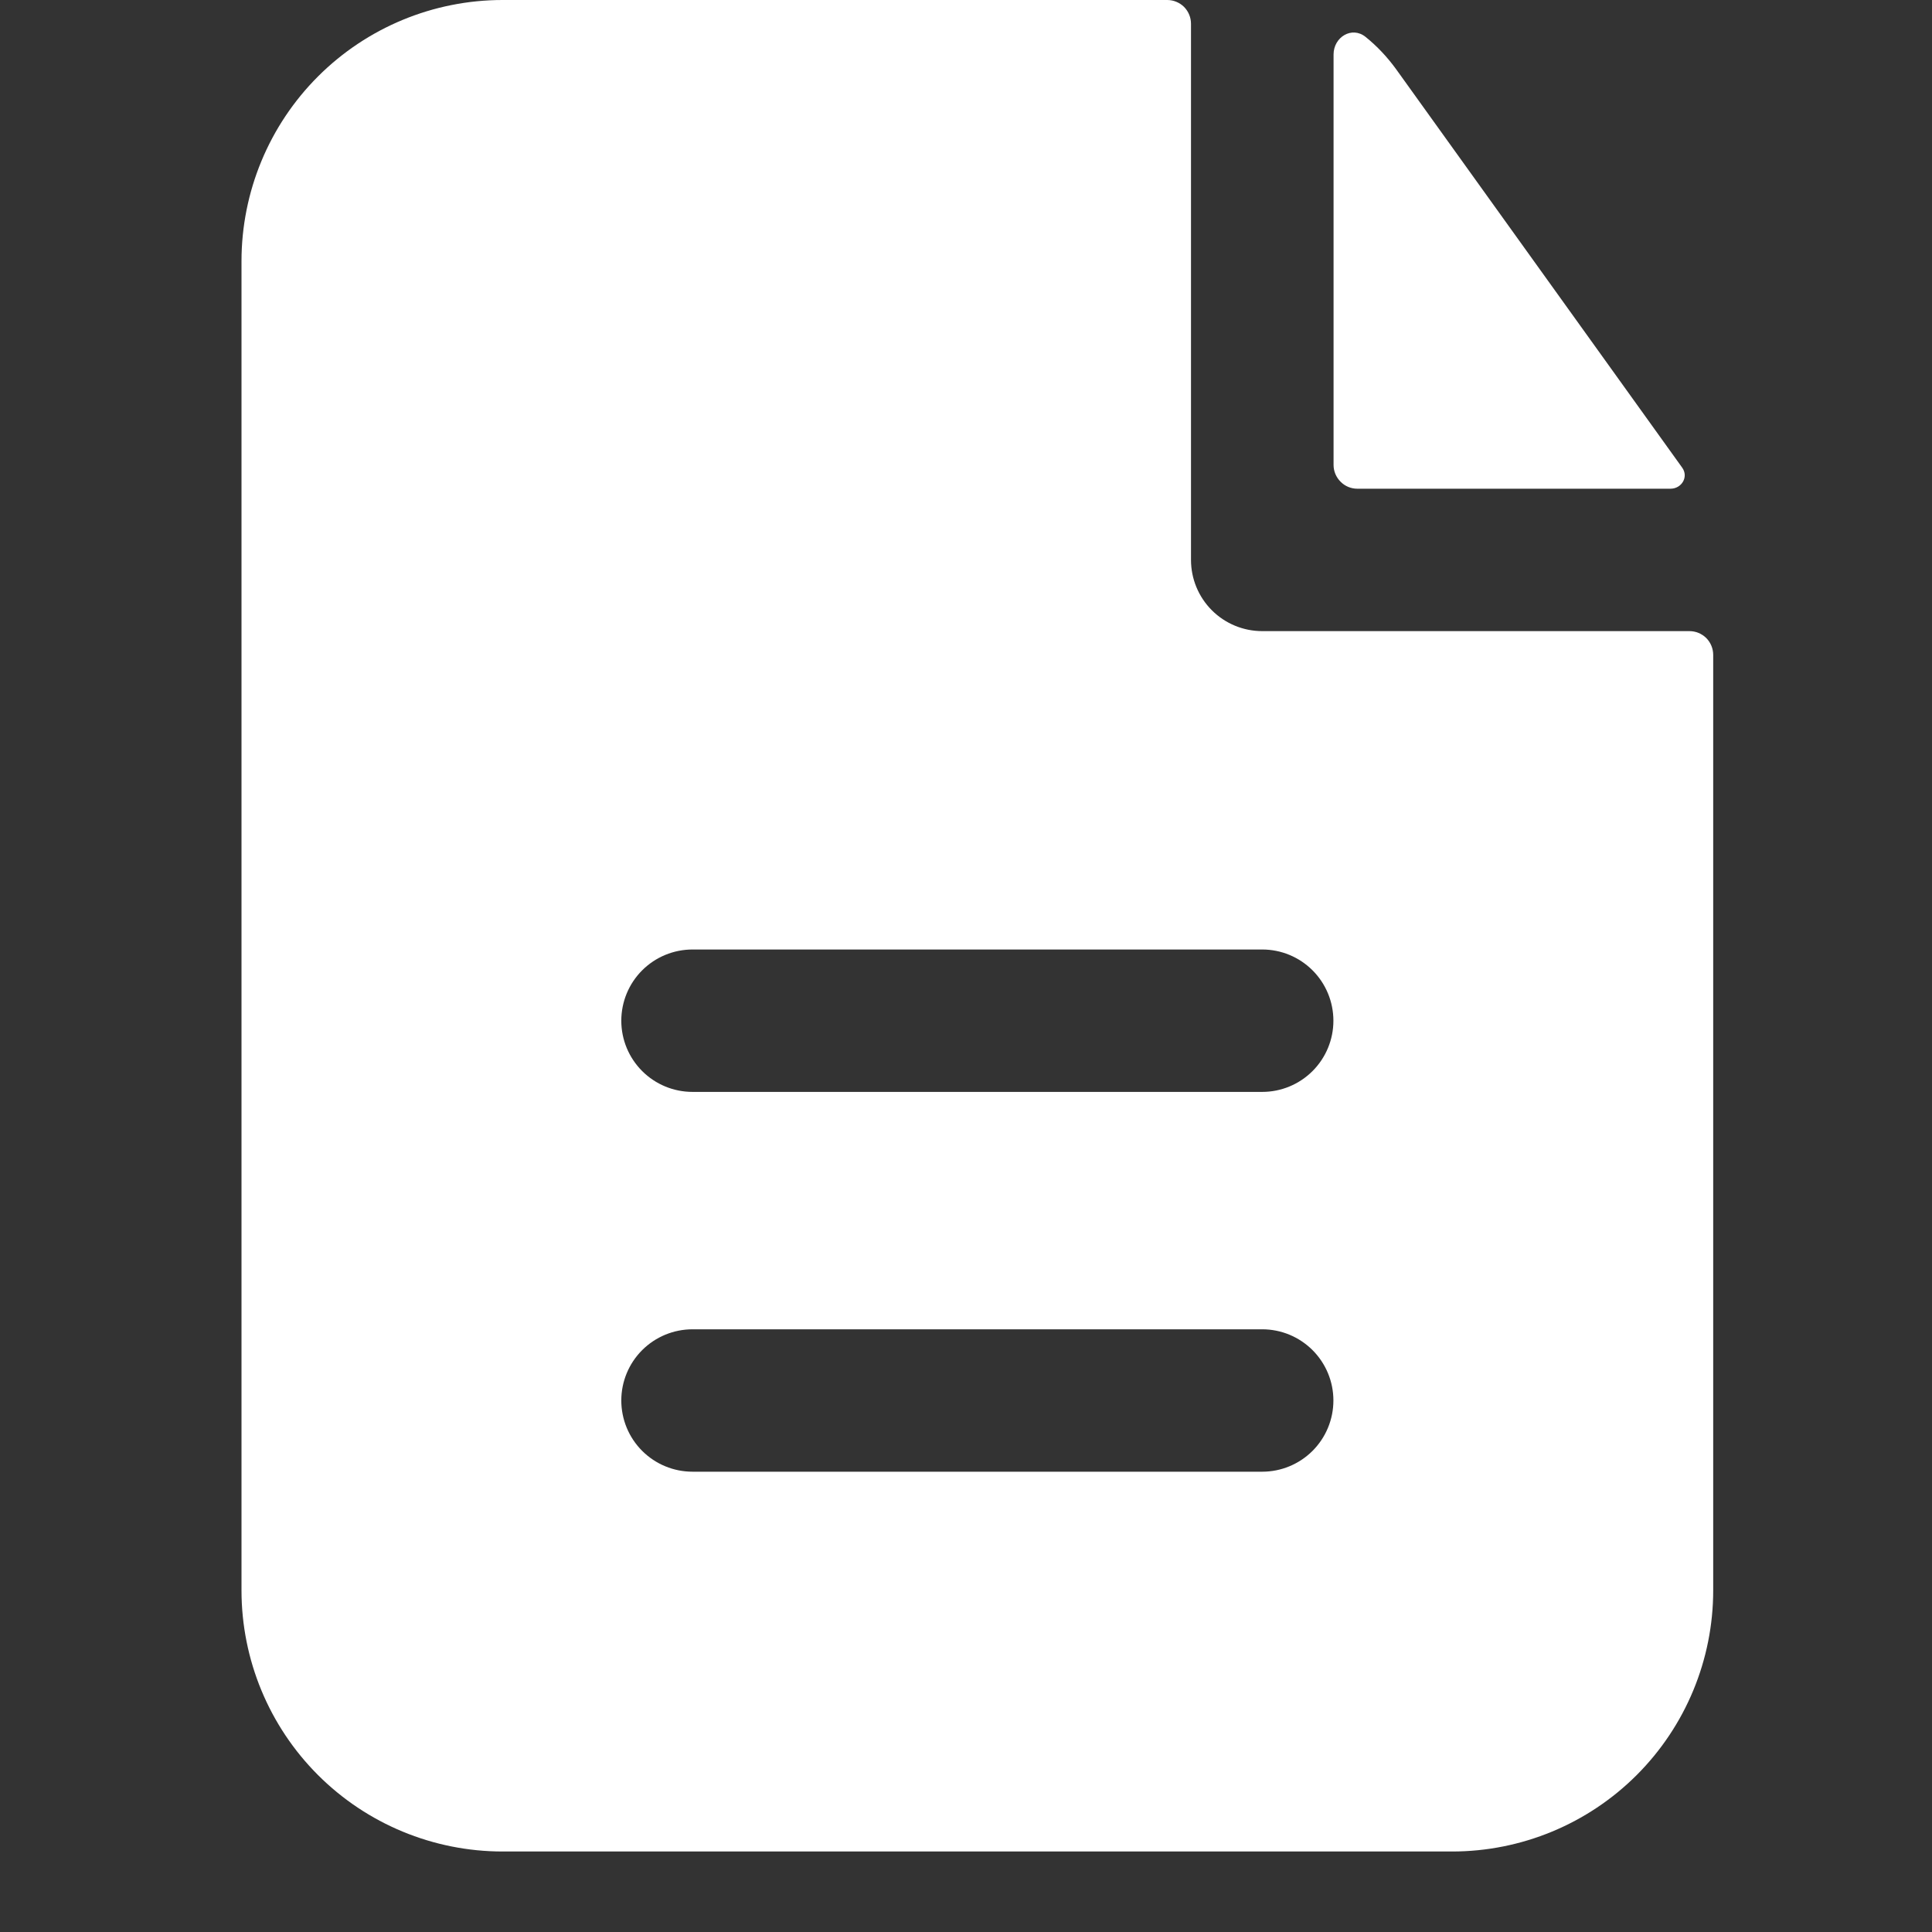
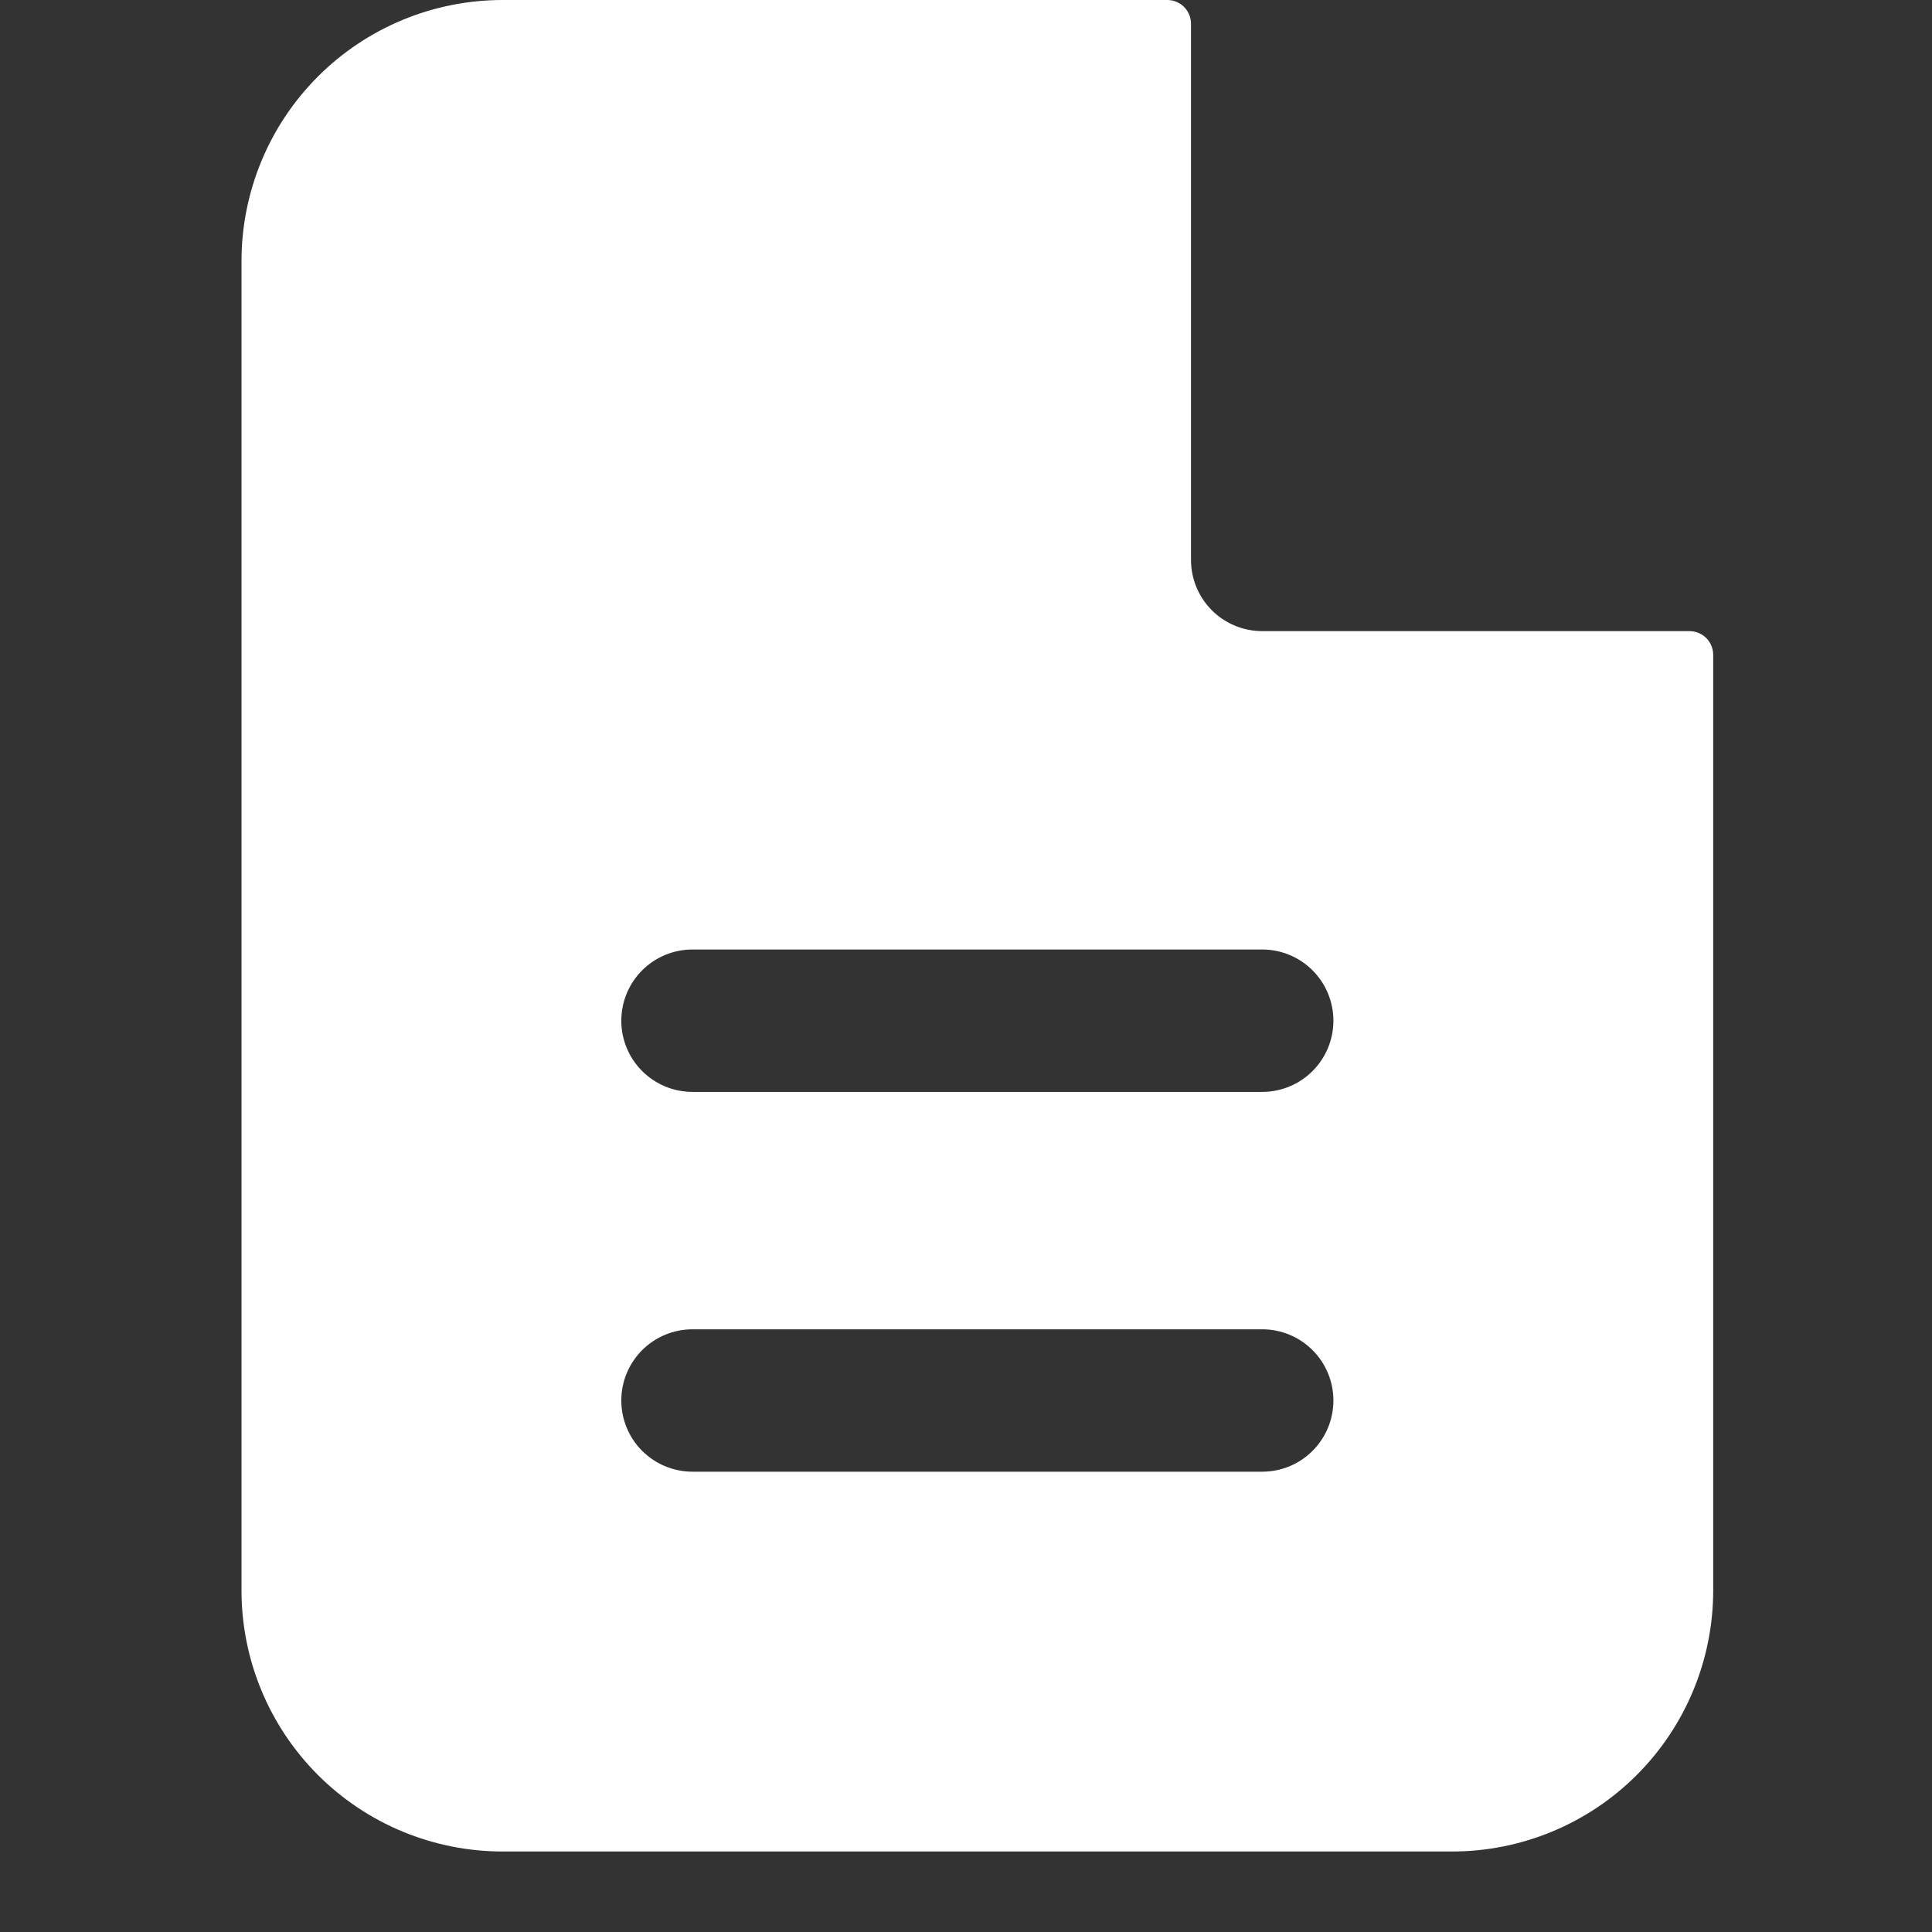
<svg xmlns="http://www.w3.org/2000/svg" width="24" height="24" viewBox="0 0 24 24" fill="none">
  <rect x="0" y="0" width="24" height="24" fill="#333333" stroke="none" />
  <path fill-rule="evenodd" clip-rule="evenodd" d="M14.795 0.295C14.795 0.217 14.764 0.142 14.709 0.086C14.653 0.031 14.578 0 14.5 0H6.244C5.383 0 4.558 0.342 3.95 0.95C3.342 1.558 3 2.383 3 3.244V19.756C3 20.617 3.342 21.442 3.95 22.05C4.558 22.658 5.383 23 6.244 23H18.038C18.899 23 19.724 22.658 20.332 22.05C20.94 21.442 21.282 20.617 21.282 19.756V8.135C21.282 8.057 21.251 7.982 21.196 7.926C21.14 7.871 21.065 7.84 20.987 7.84H15.68C15.445 7.84 15.22 7.747 15.054 7.581C14.888 7.415 14.795 7.19 14.795 6.955V0.295ZM15.68 11.795C15.914 11.795 16.139 11.888 16.305 12.054C16.471 12.22 16.564 12.445 16.564 12.68C16.564 12.914 16.471 13.139 16.305 13.305C16.139 13.471 15.914 13.564 15.68 13.564H8.603C8.368 13.564 8.143 13.471 7.977 13.305C7.811 13.139 7.718 12.914 7.718 12.68C7.718 12.445 7.811 12.22 7.977 12.054C8.143 11.888 8.368 11.795 8.603 11.795H15.68ZM15.68 16.513C15.914 16.513 16.139 16.606 16.305 16.772C16.471 16.938 16.564 17.163 16.564 17.397C16.564 17.632 16.471 17.857 16.305 18.023C16.139 18.189 15.914 18.282 15.68 18.282H8.603C8.368 18.282 8.143 18.189 7.977 18.023C7.811 17.857 7.718 17.632 7.718 17.397C7.718 17.163 7.811 16.938 7.977 16.772C8.143 16.606 8.368 16.513 8.603 16.513H15.68Z" fill="white" />
-   <path d="M16.566 0.677C16.566 0.46 16.794 0.322 16.963 0.458C17.106 0.573 17.233 0.708 17.344 0.861L20.898 5.811C20.978 5.925 20.89 6.071 20.751 6.071H16.861C16.783 6.071 16.708 6.04 16.653 5.984C16.598 5.929 16.566 5.854 16.566 5.776V0.677Z" fill="white" />
</svg>